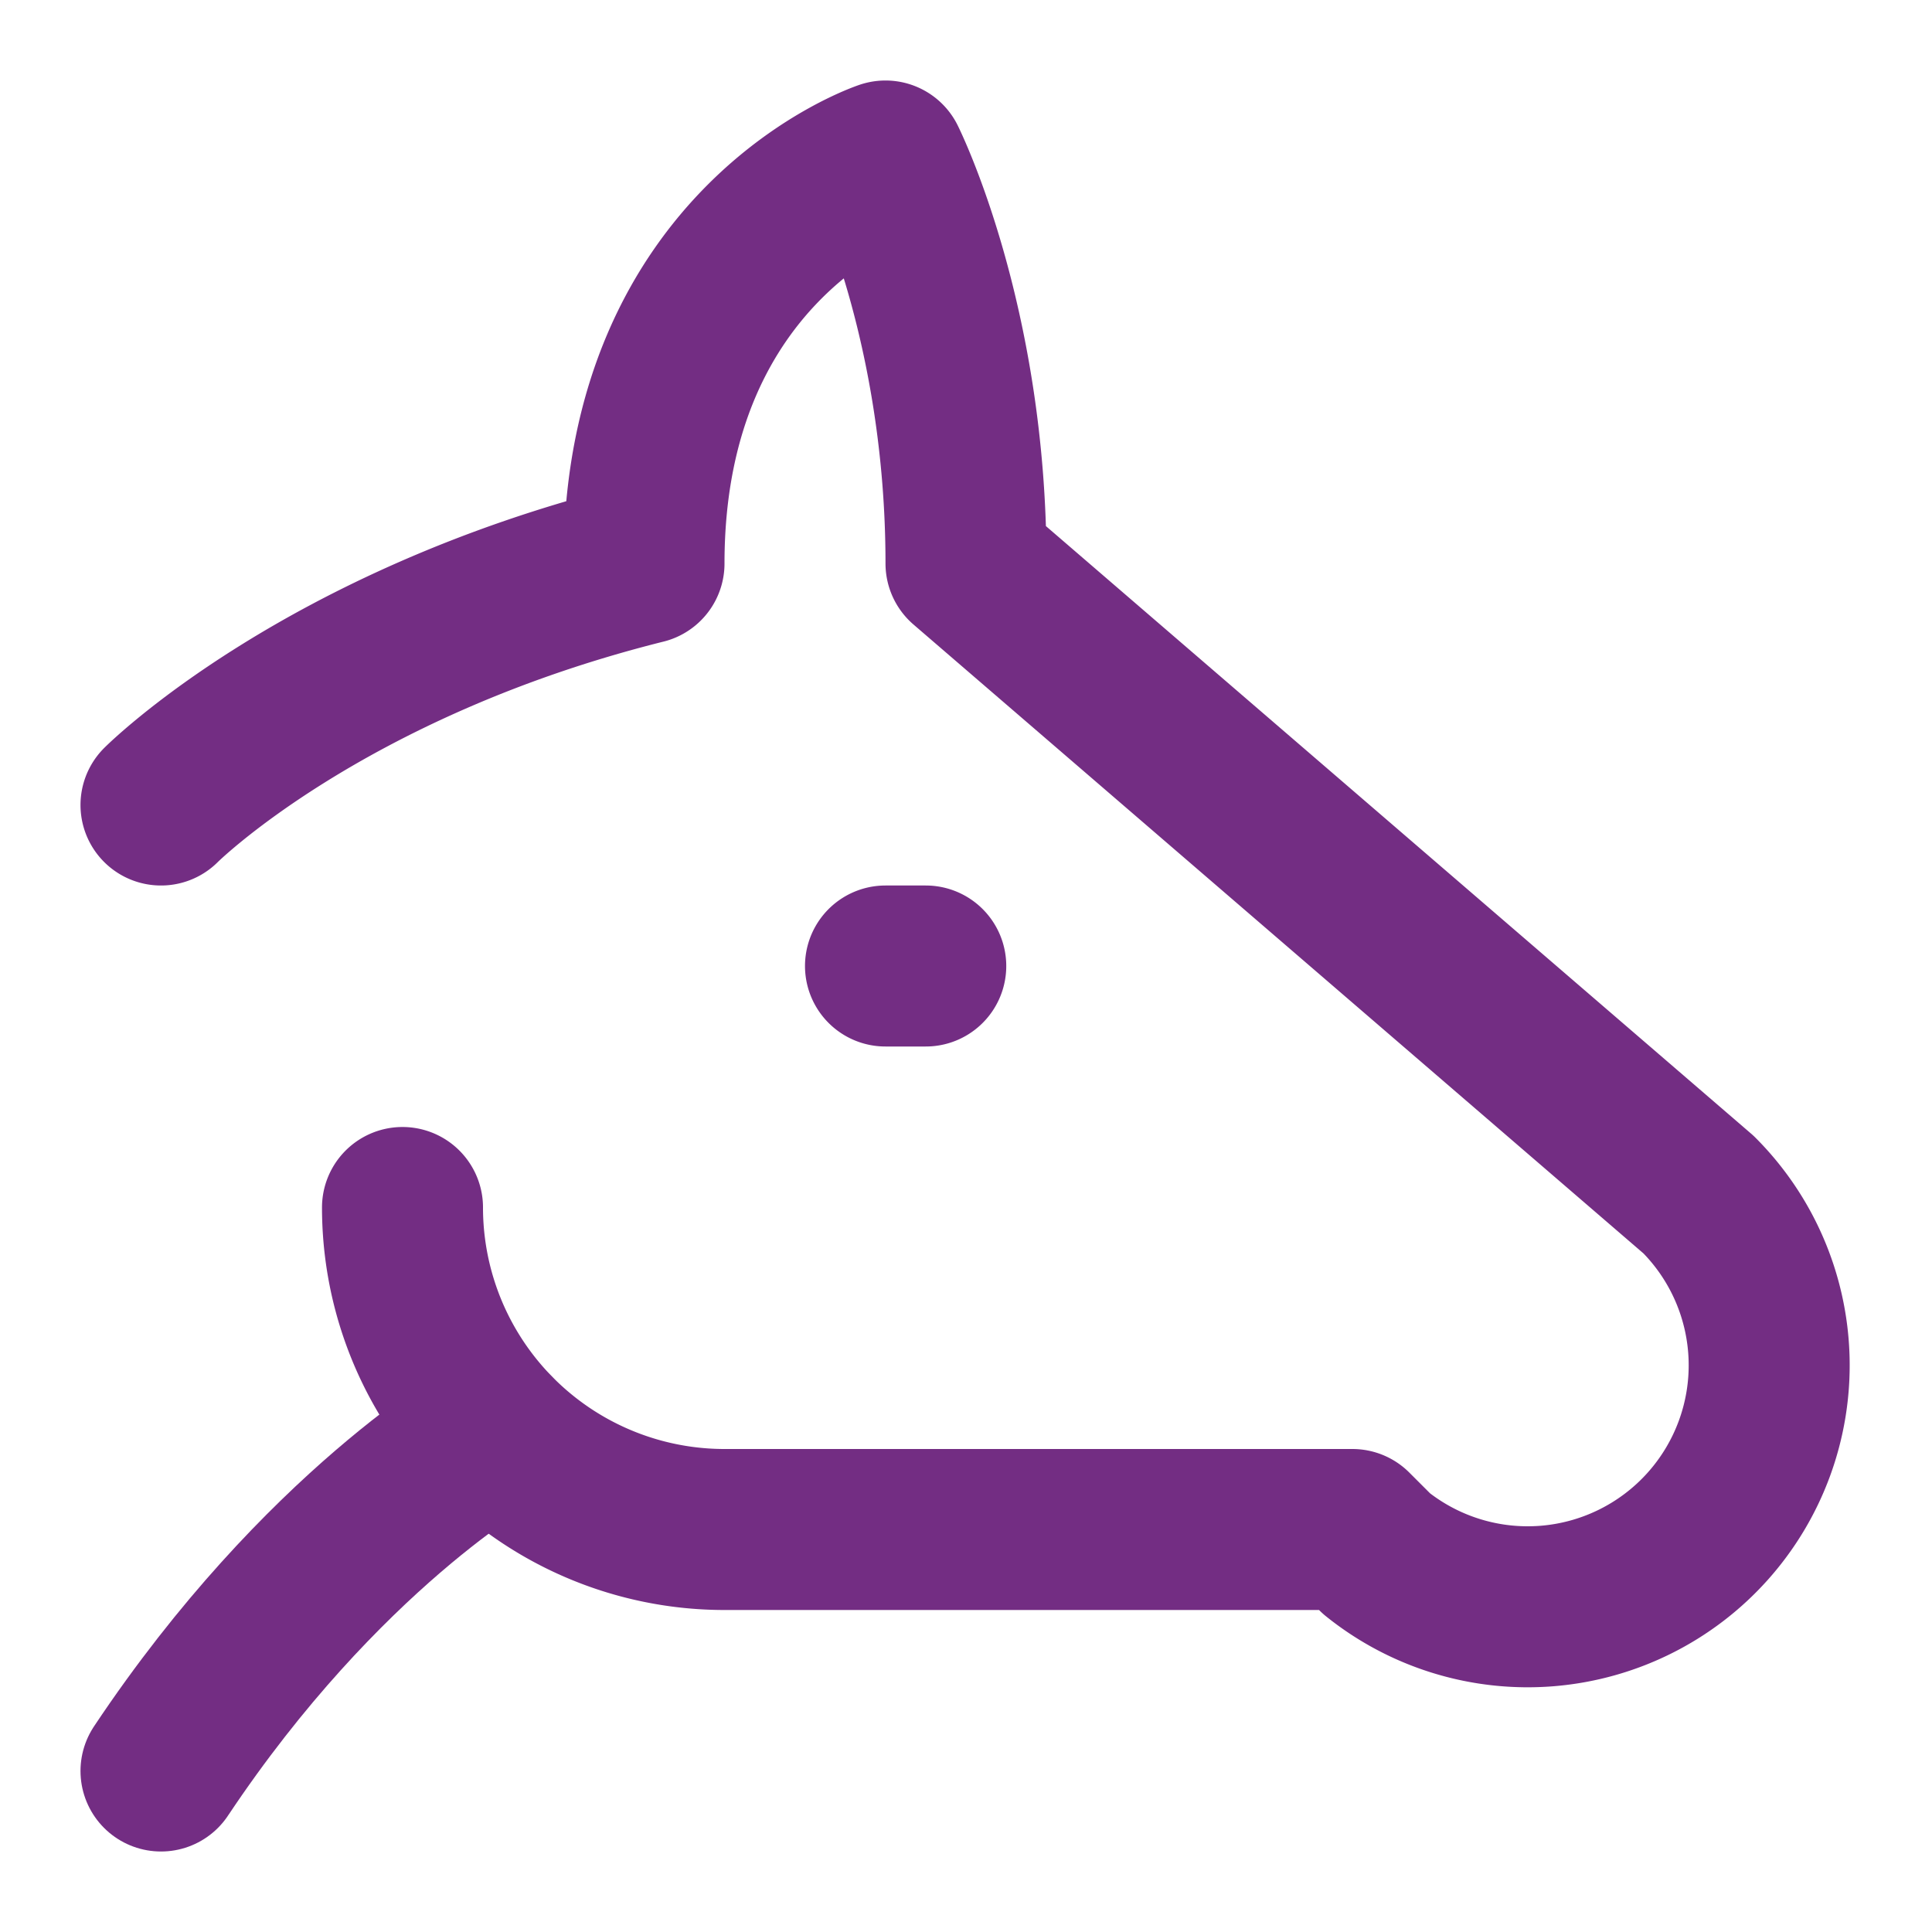
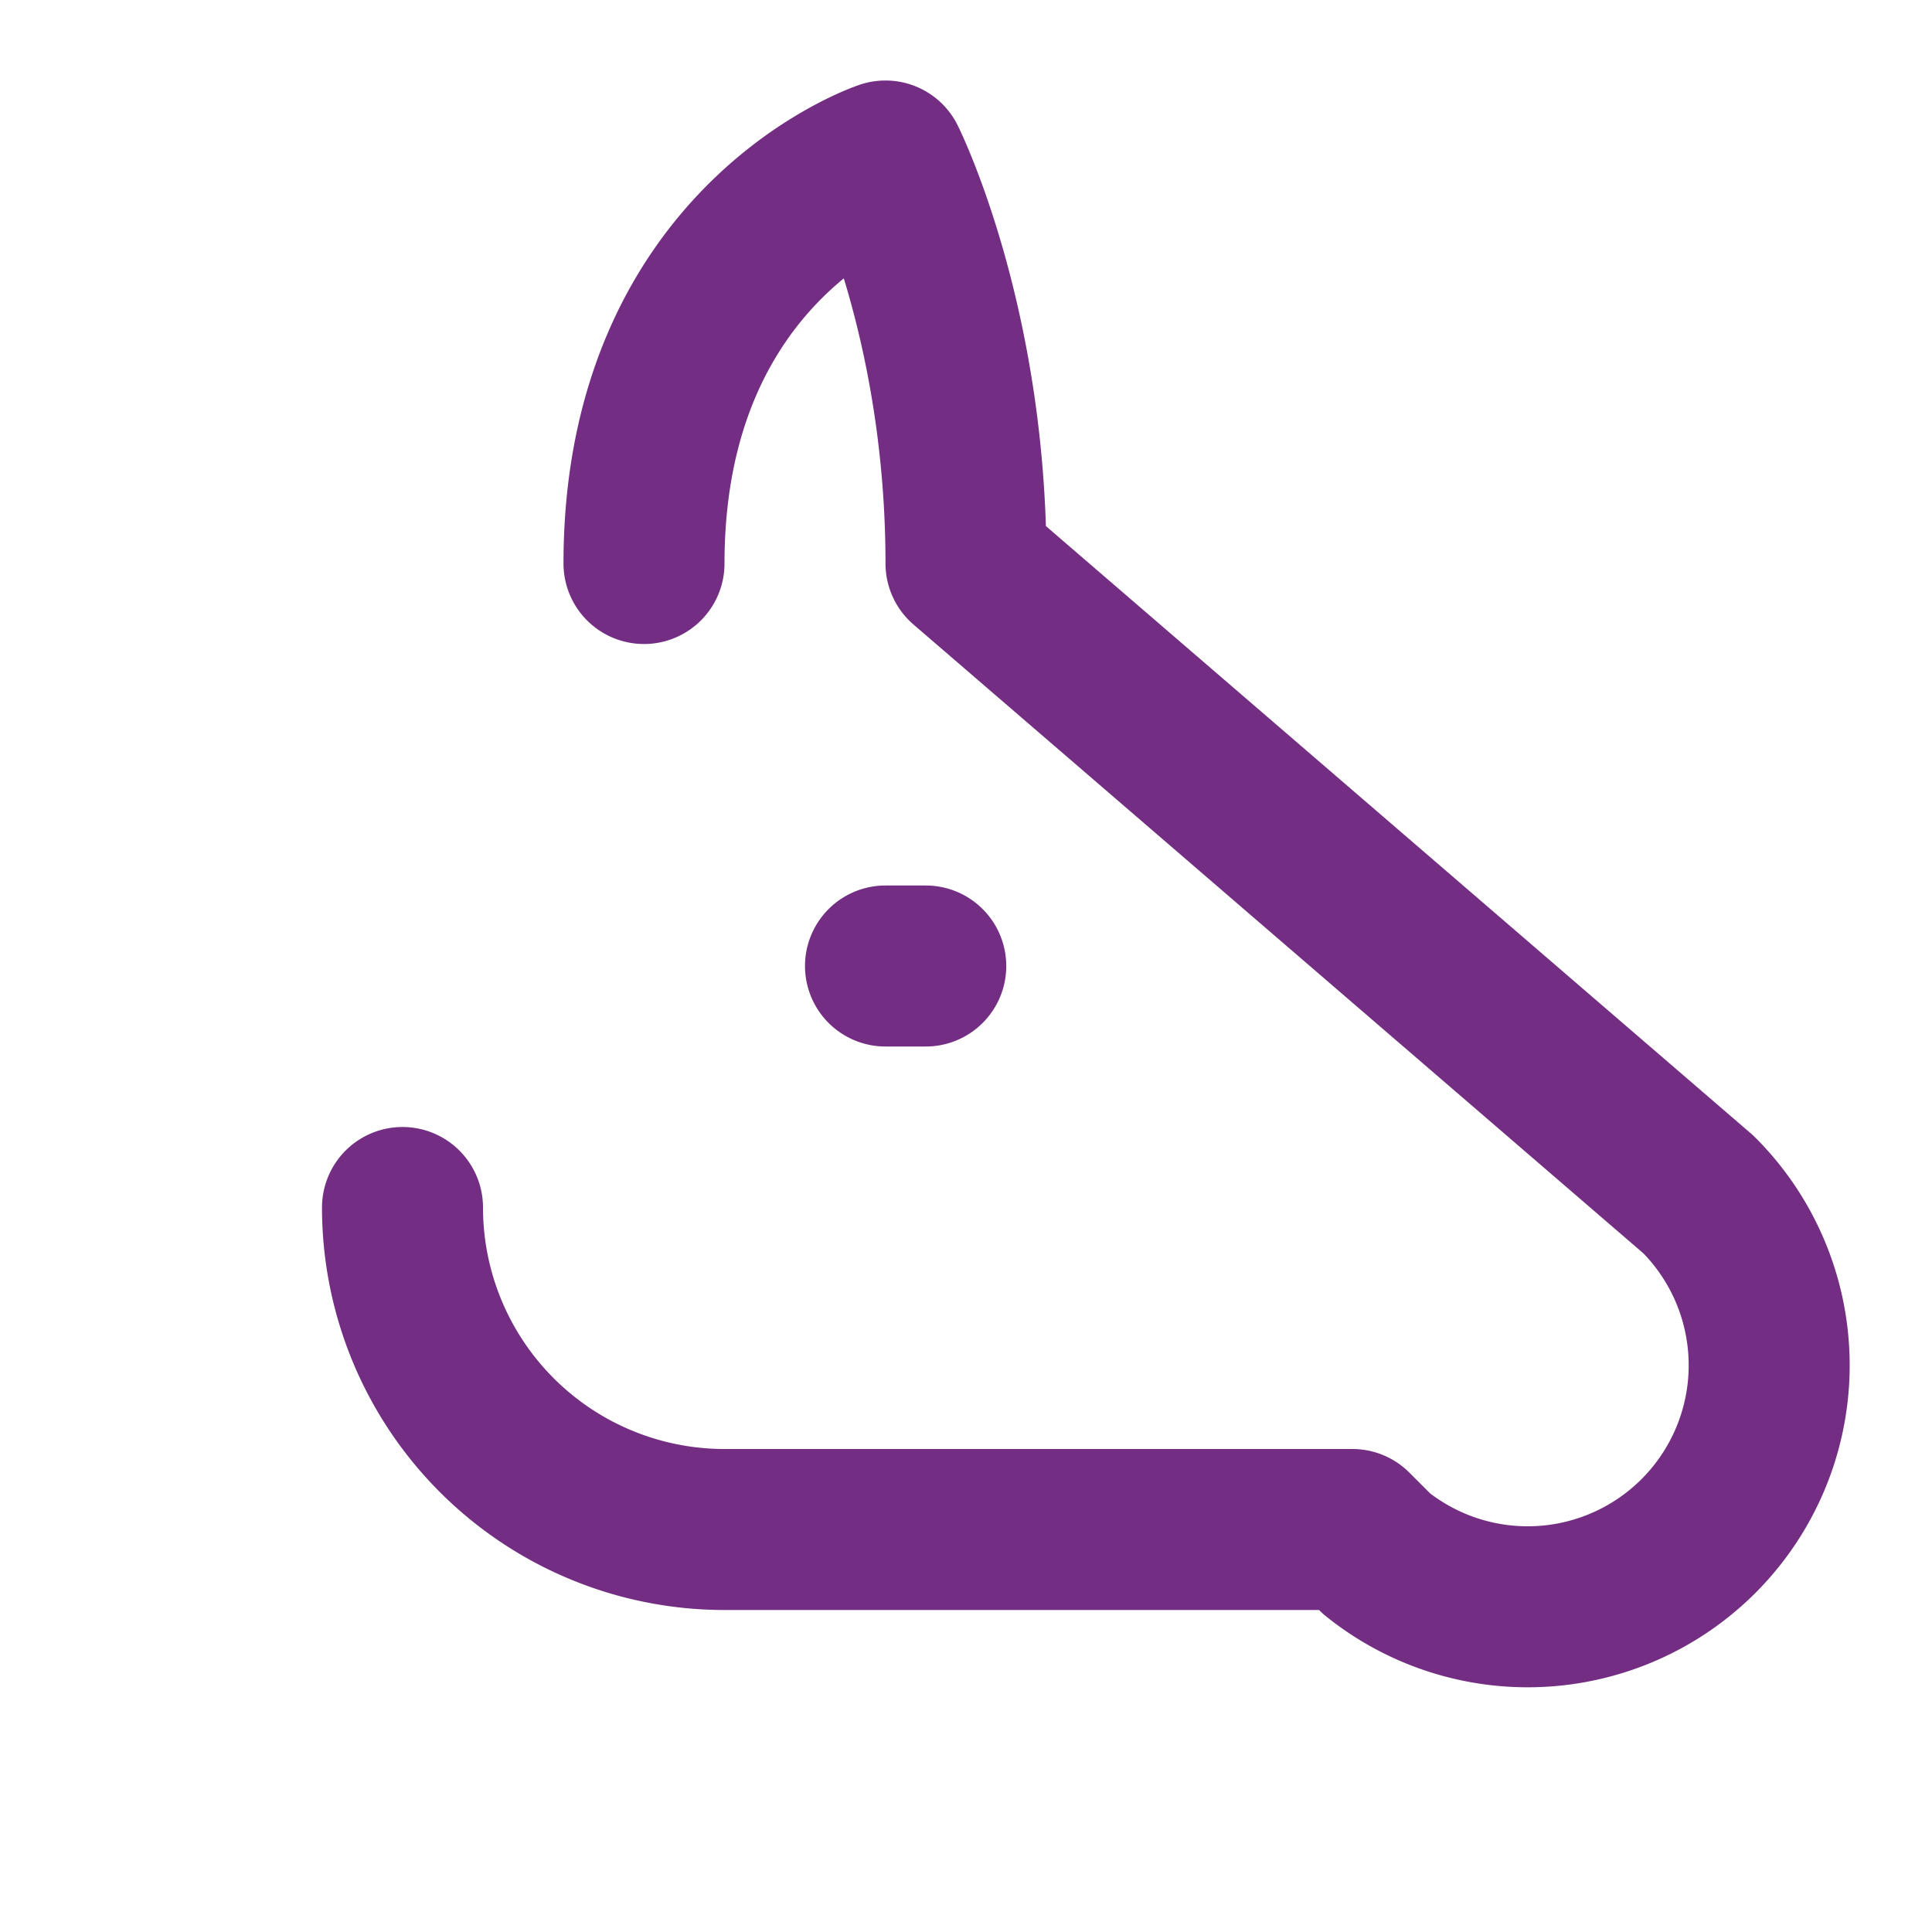
<svg xmlns="http://www.w3.org/2000/svg" width="24" height="24" viewBox="0 0 24 24">
  <g fill="none" stroke="#732d83" stroke-linecap="round" stroke-linejoin="round" stroke-width="2">
-     <path d="M11.5 12H11m-6 3a4 4 0 0 0 4 4h7.8l.3.3a3 3 0 0 0 4-4.46L12 7c0-3-1-5-1-5S8 3 8 7c-4 1-6 3-6 3" />
-     <path d="M6.14 17.8S4 19 2 22" />
+     <path d="M11.5 12H11m-6 3a4 4 0 0 0 4 4h7.8l.3.3a3 3 0 0 0 4-4.46L12 7c0-3-1-5-1-5S8 3 8 7" />
  </g>
</svg>